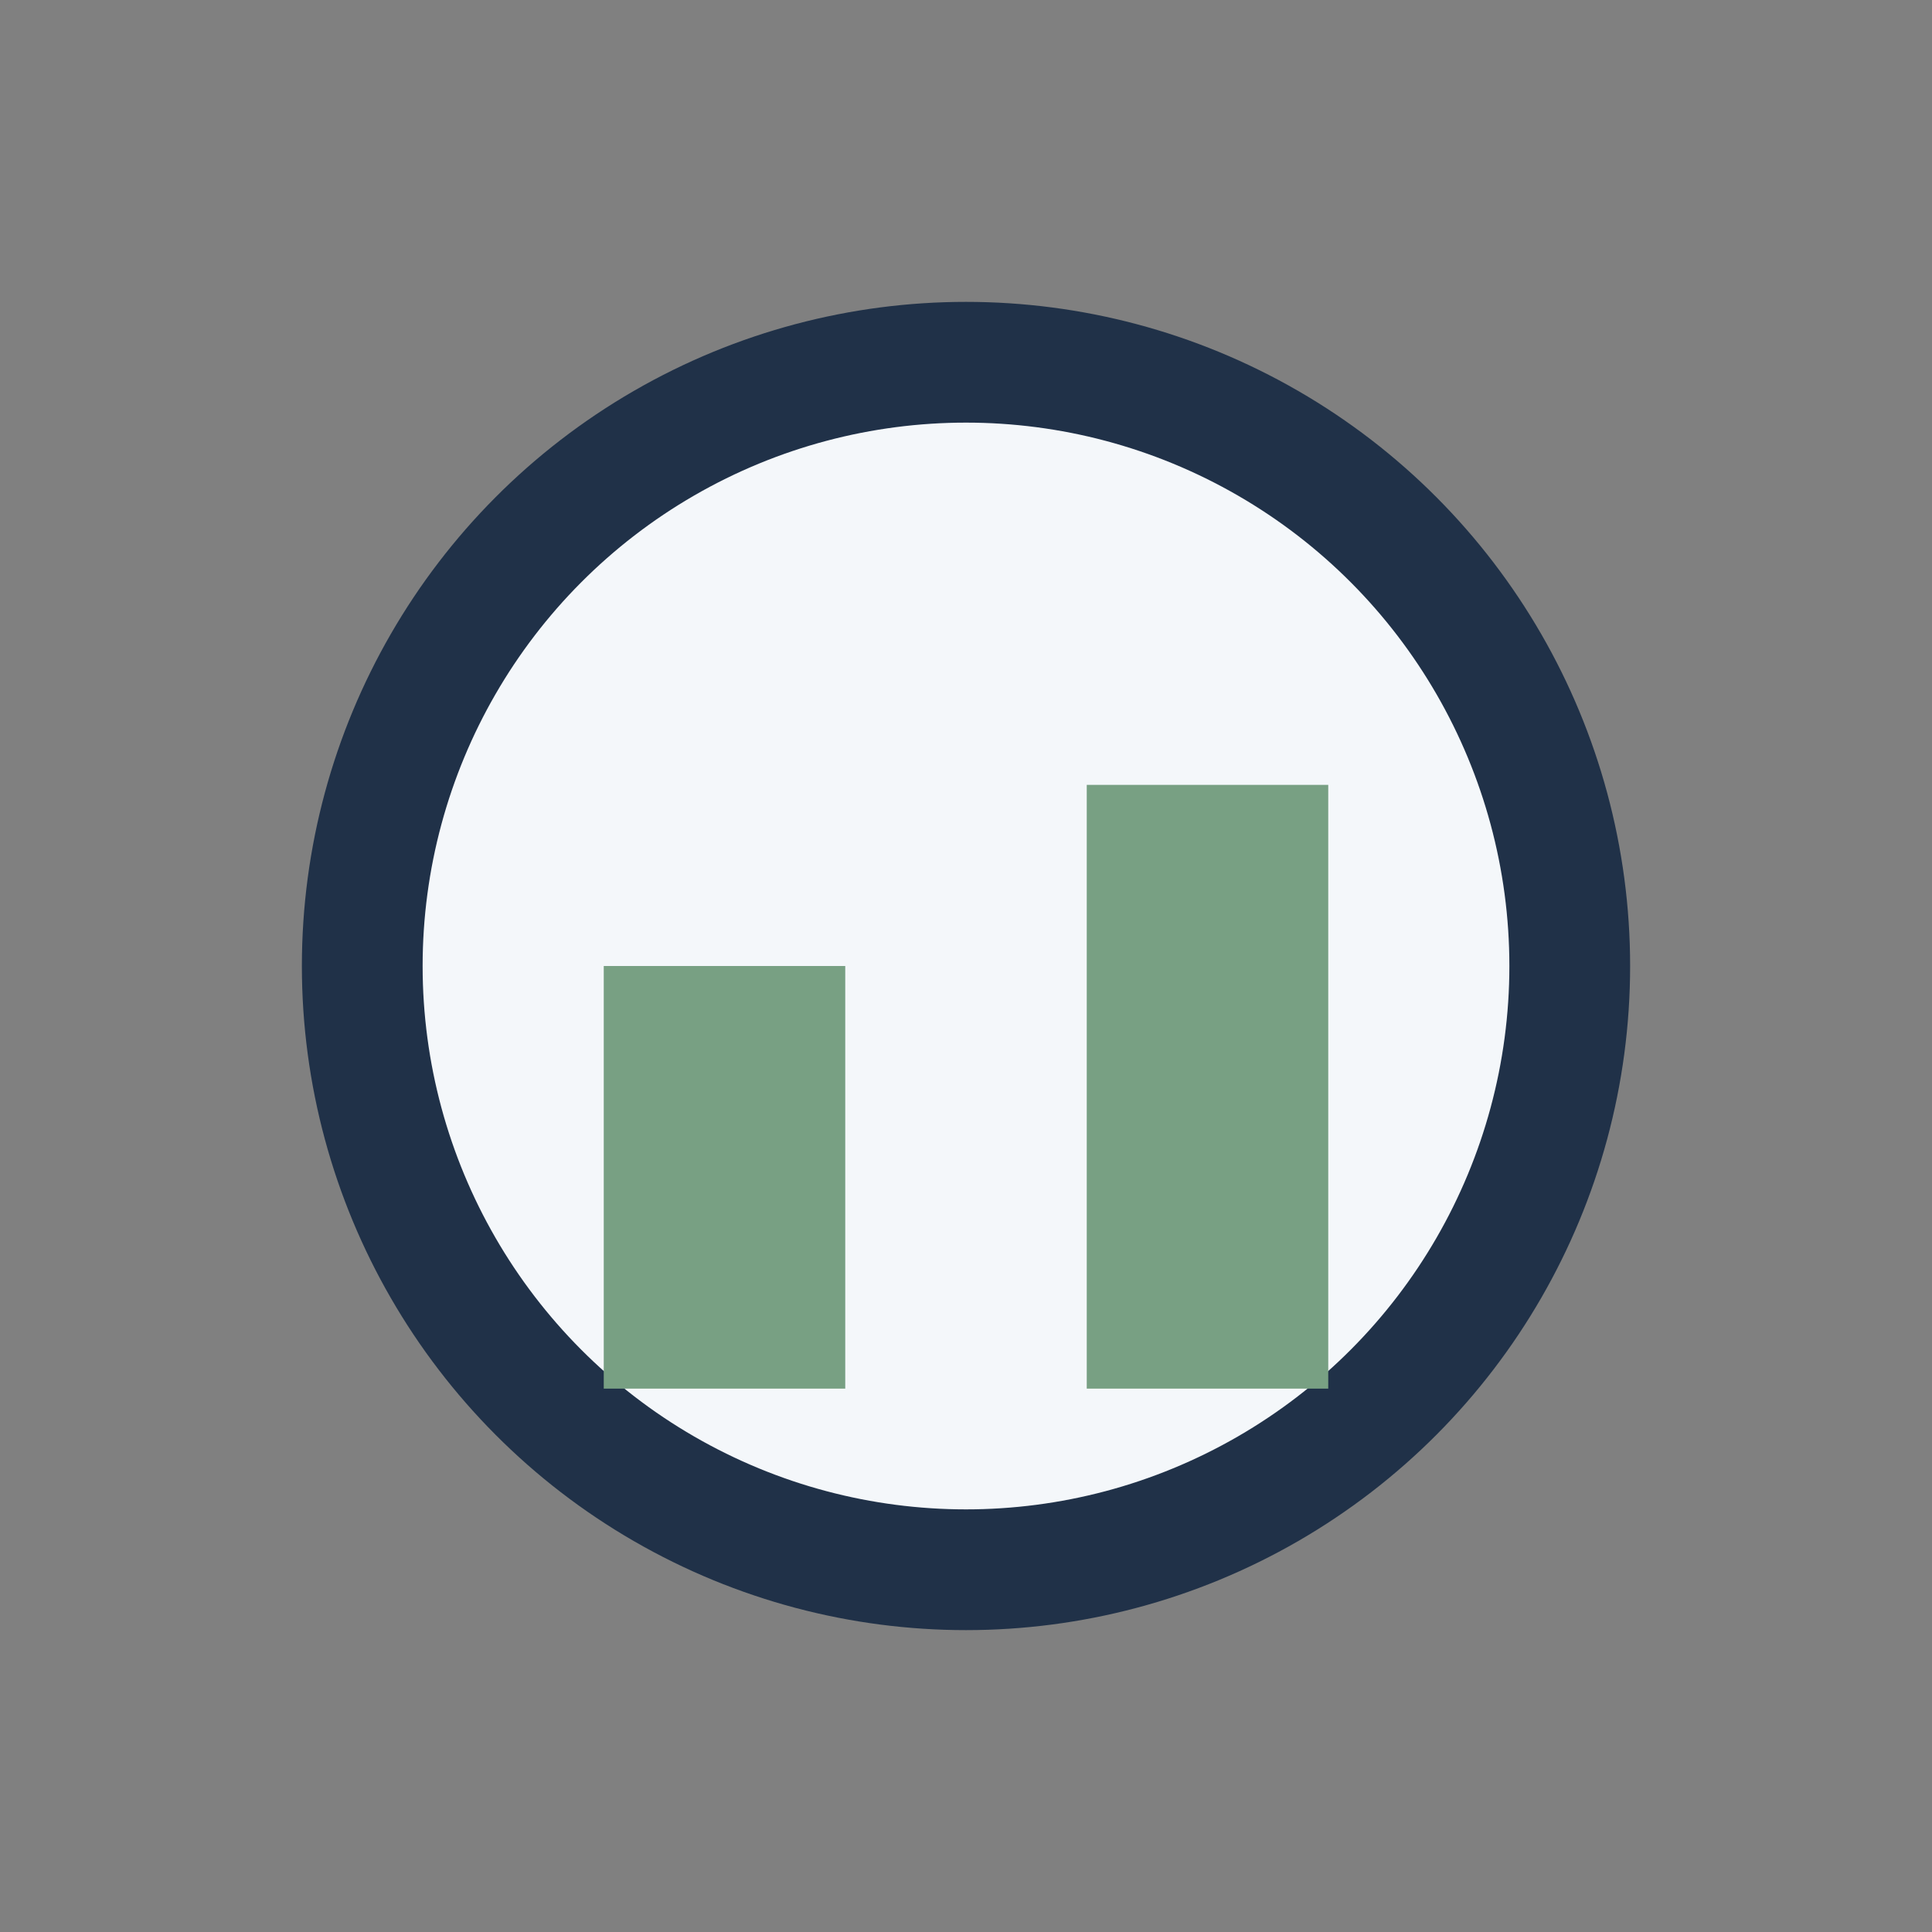
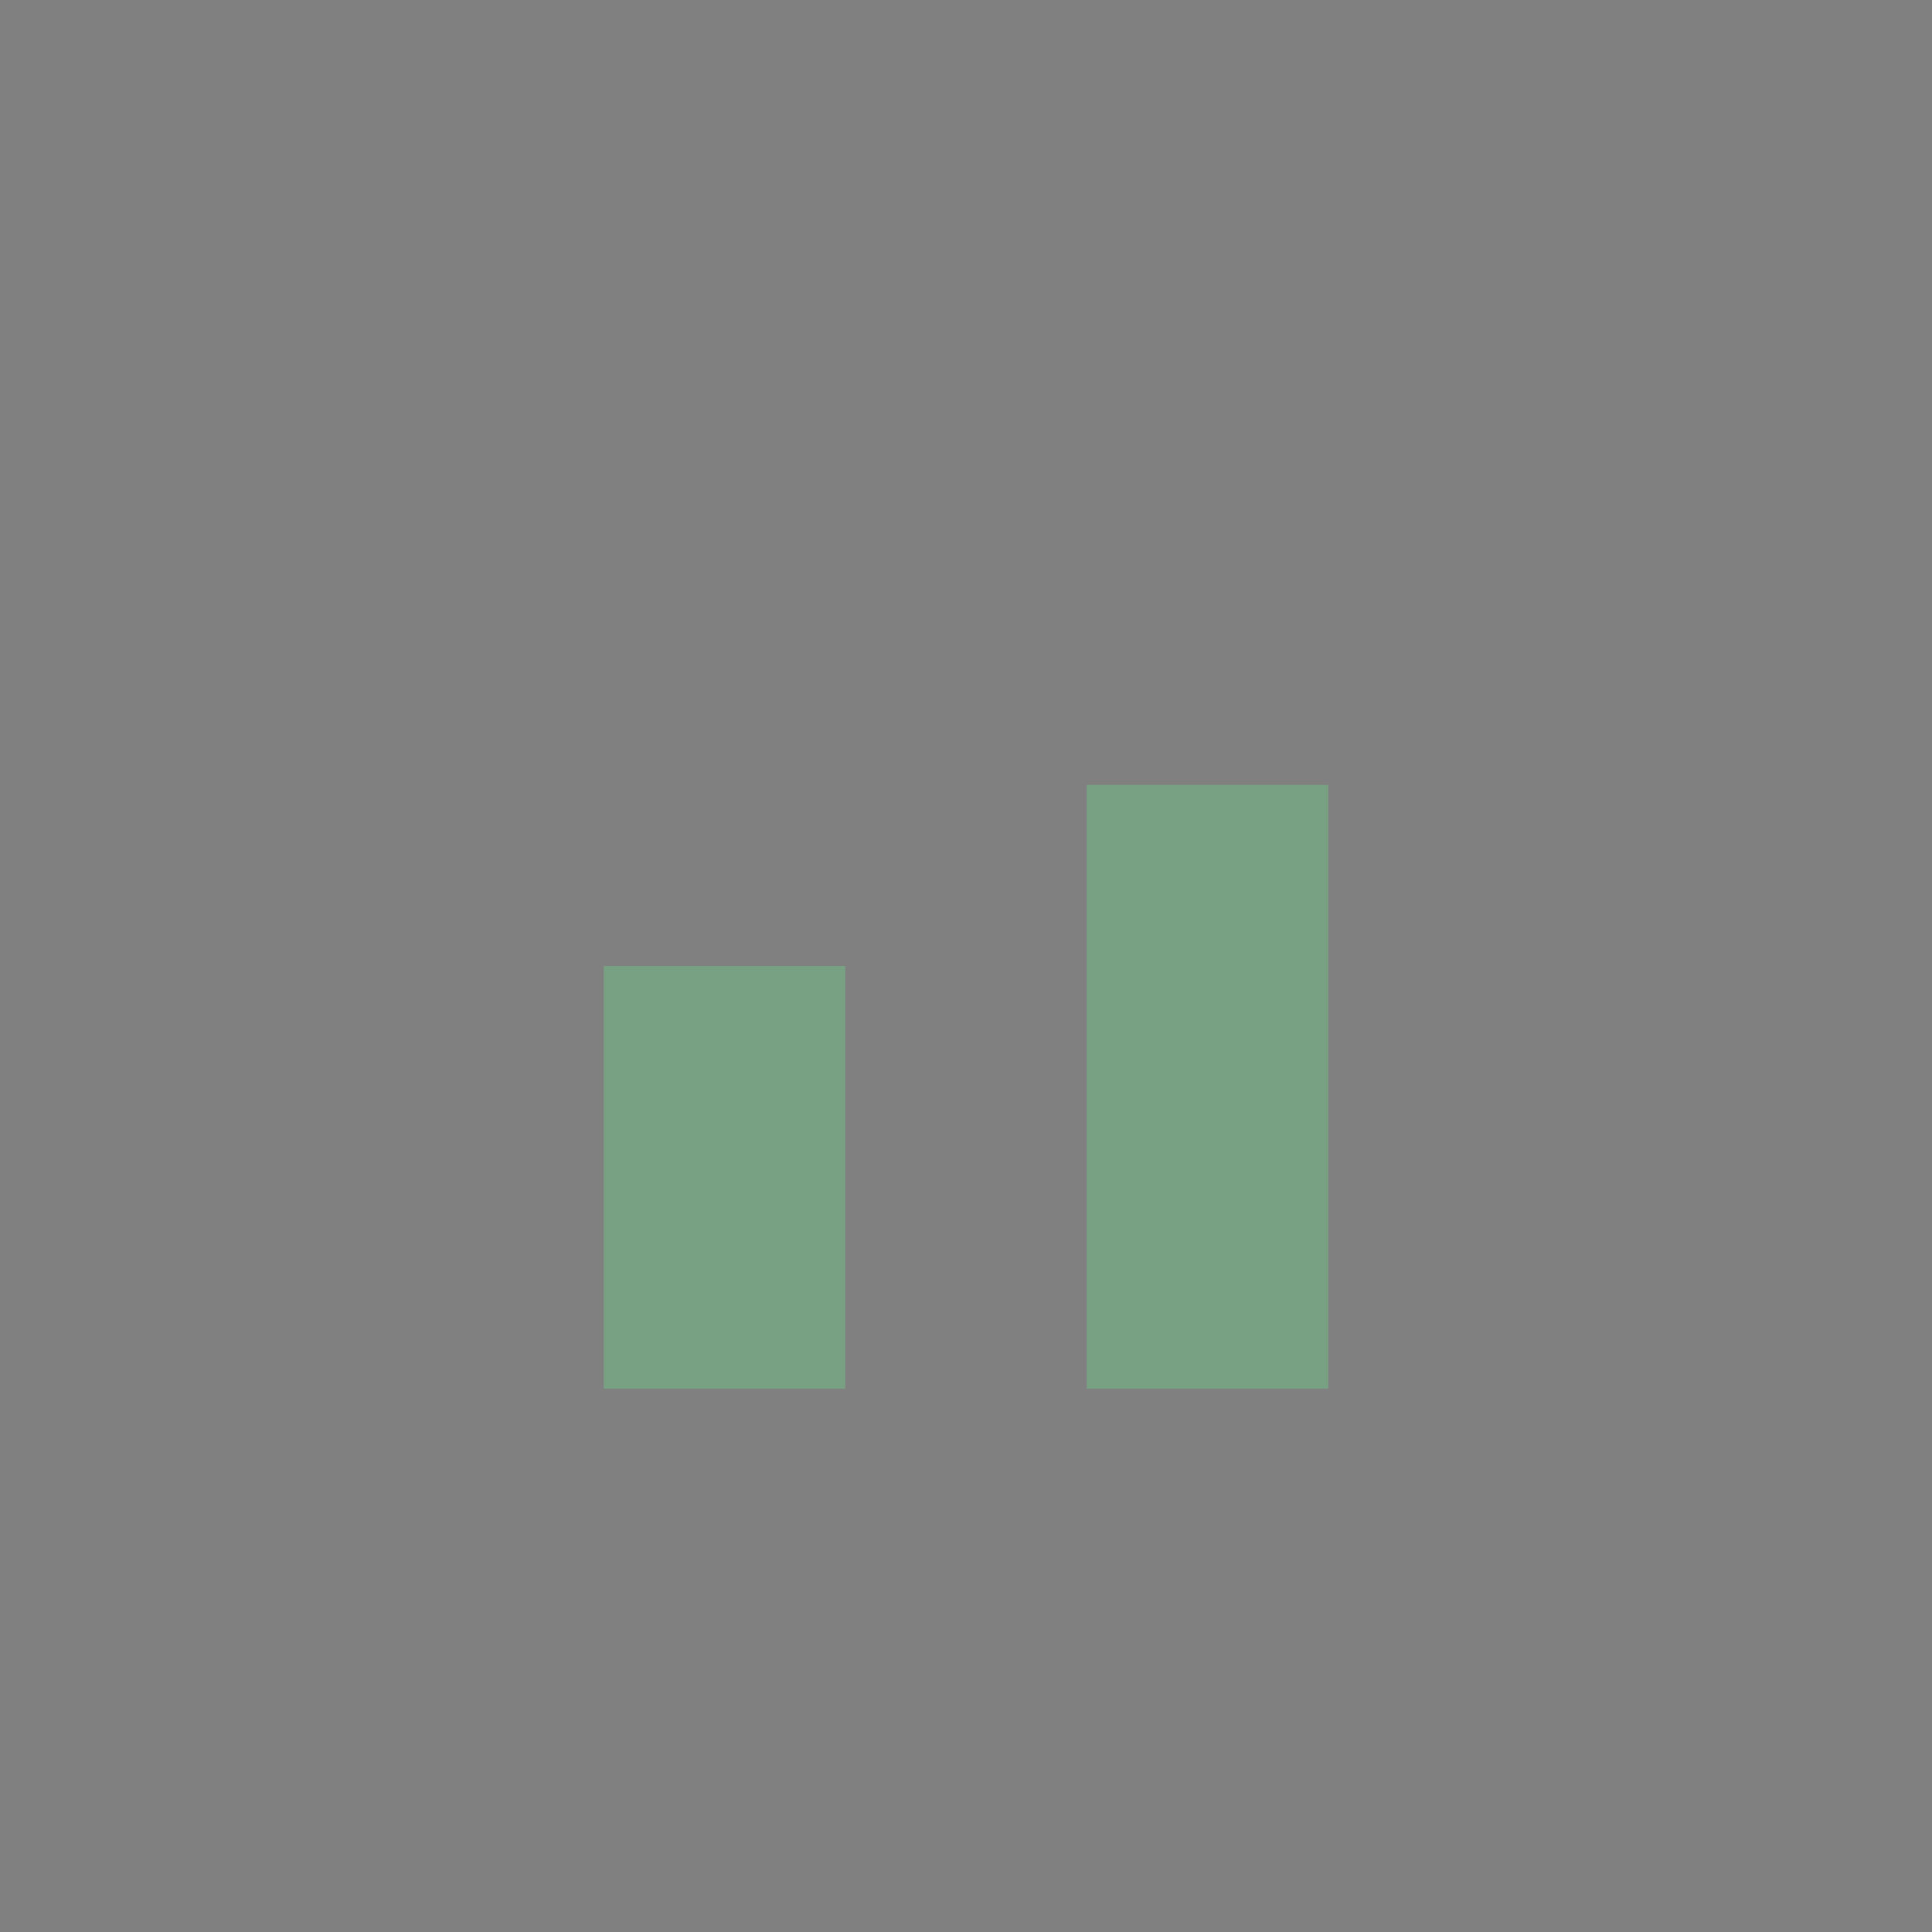
<svg xmlns="http://www.w3.org/2000/svg" width="32" height="32" viewBox="0 0 32 32">
  <rect x="0" y="0" width="32" height="32" fill="#808080" stroke="none" />
-   <circle cx="16" cy="16" r="10" stroke="#203148" stroke-width="2" fill="#F4F7FA" />
  <rect x="10" y="16" width="4" height="7" fill="#78A083" />
  <rect x="18" y="13" width="4" height="10" fill="#78A083" />
</svg>